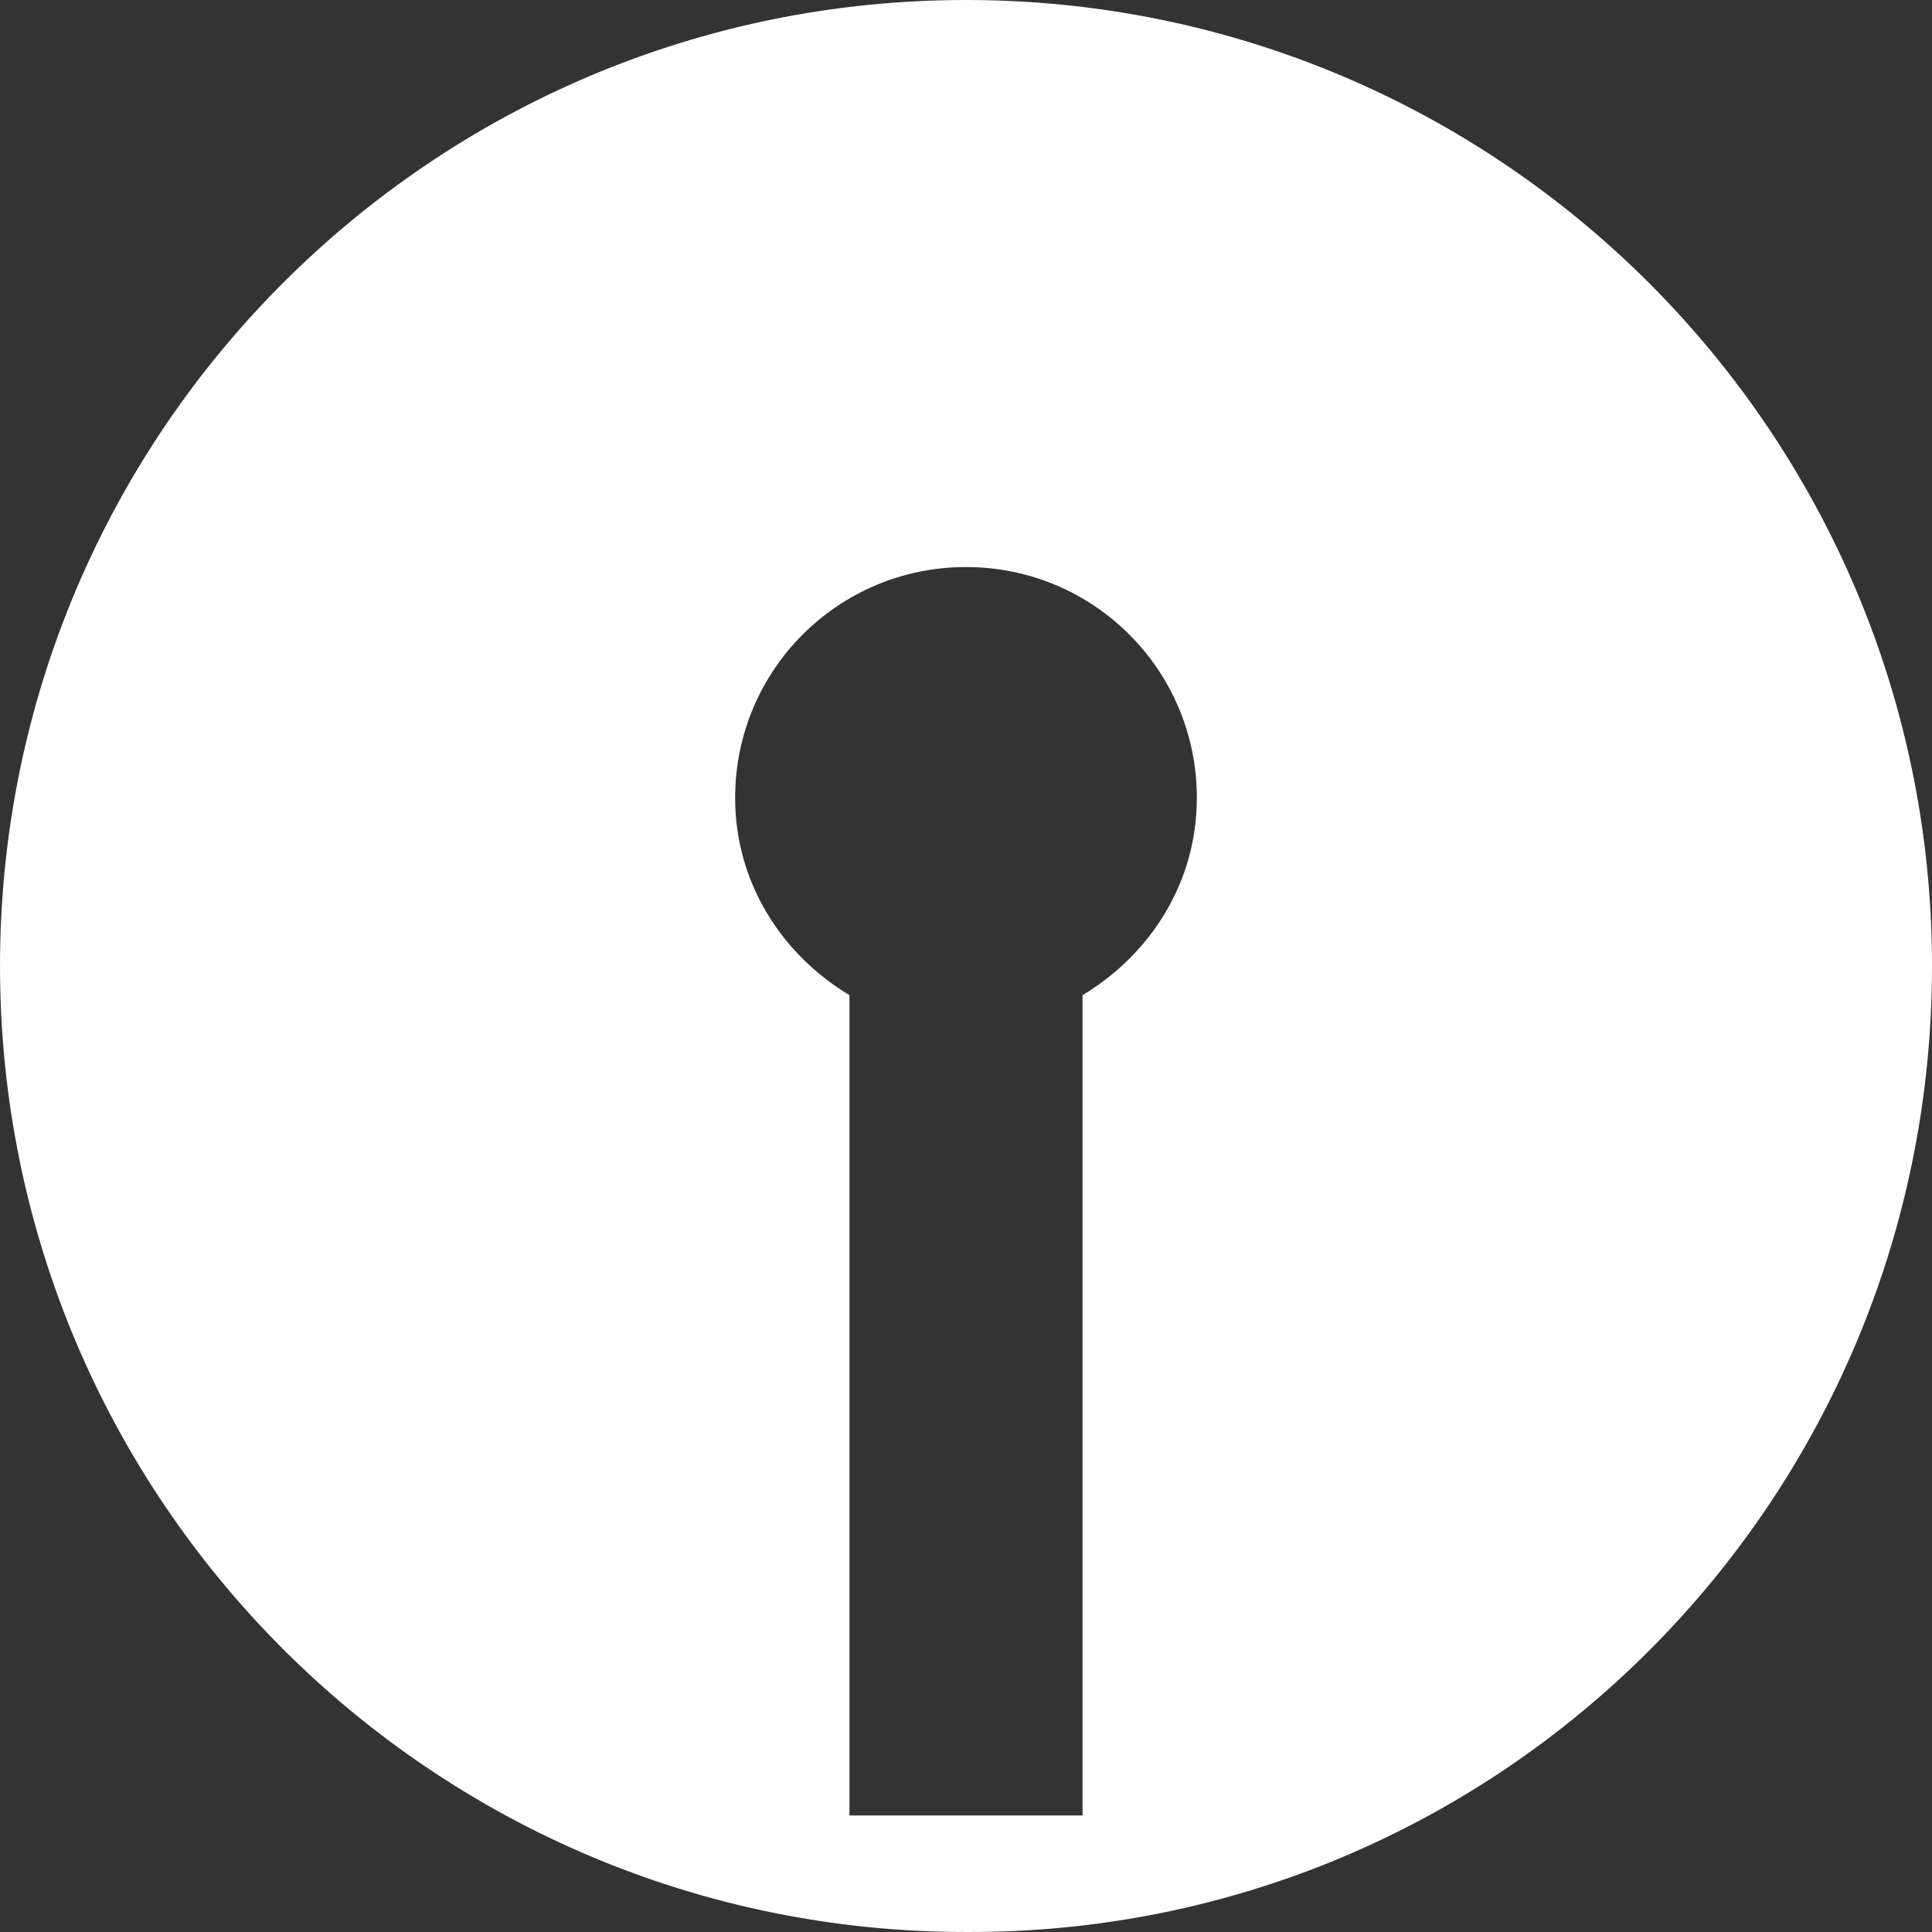
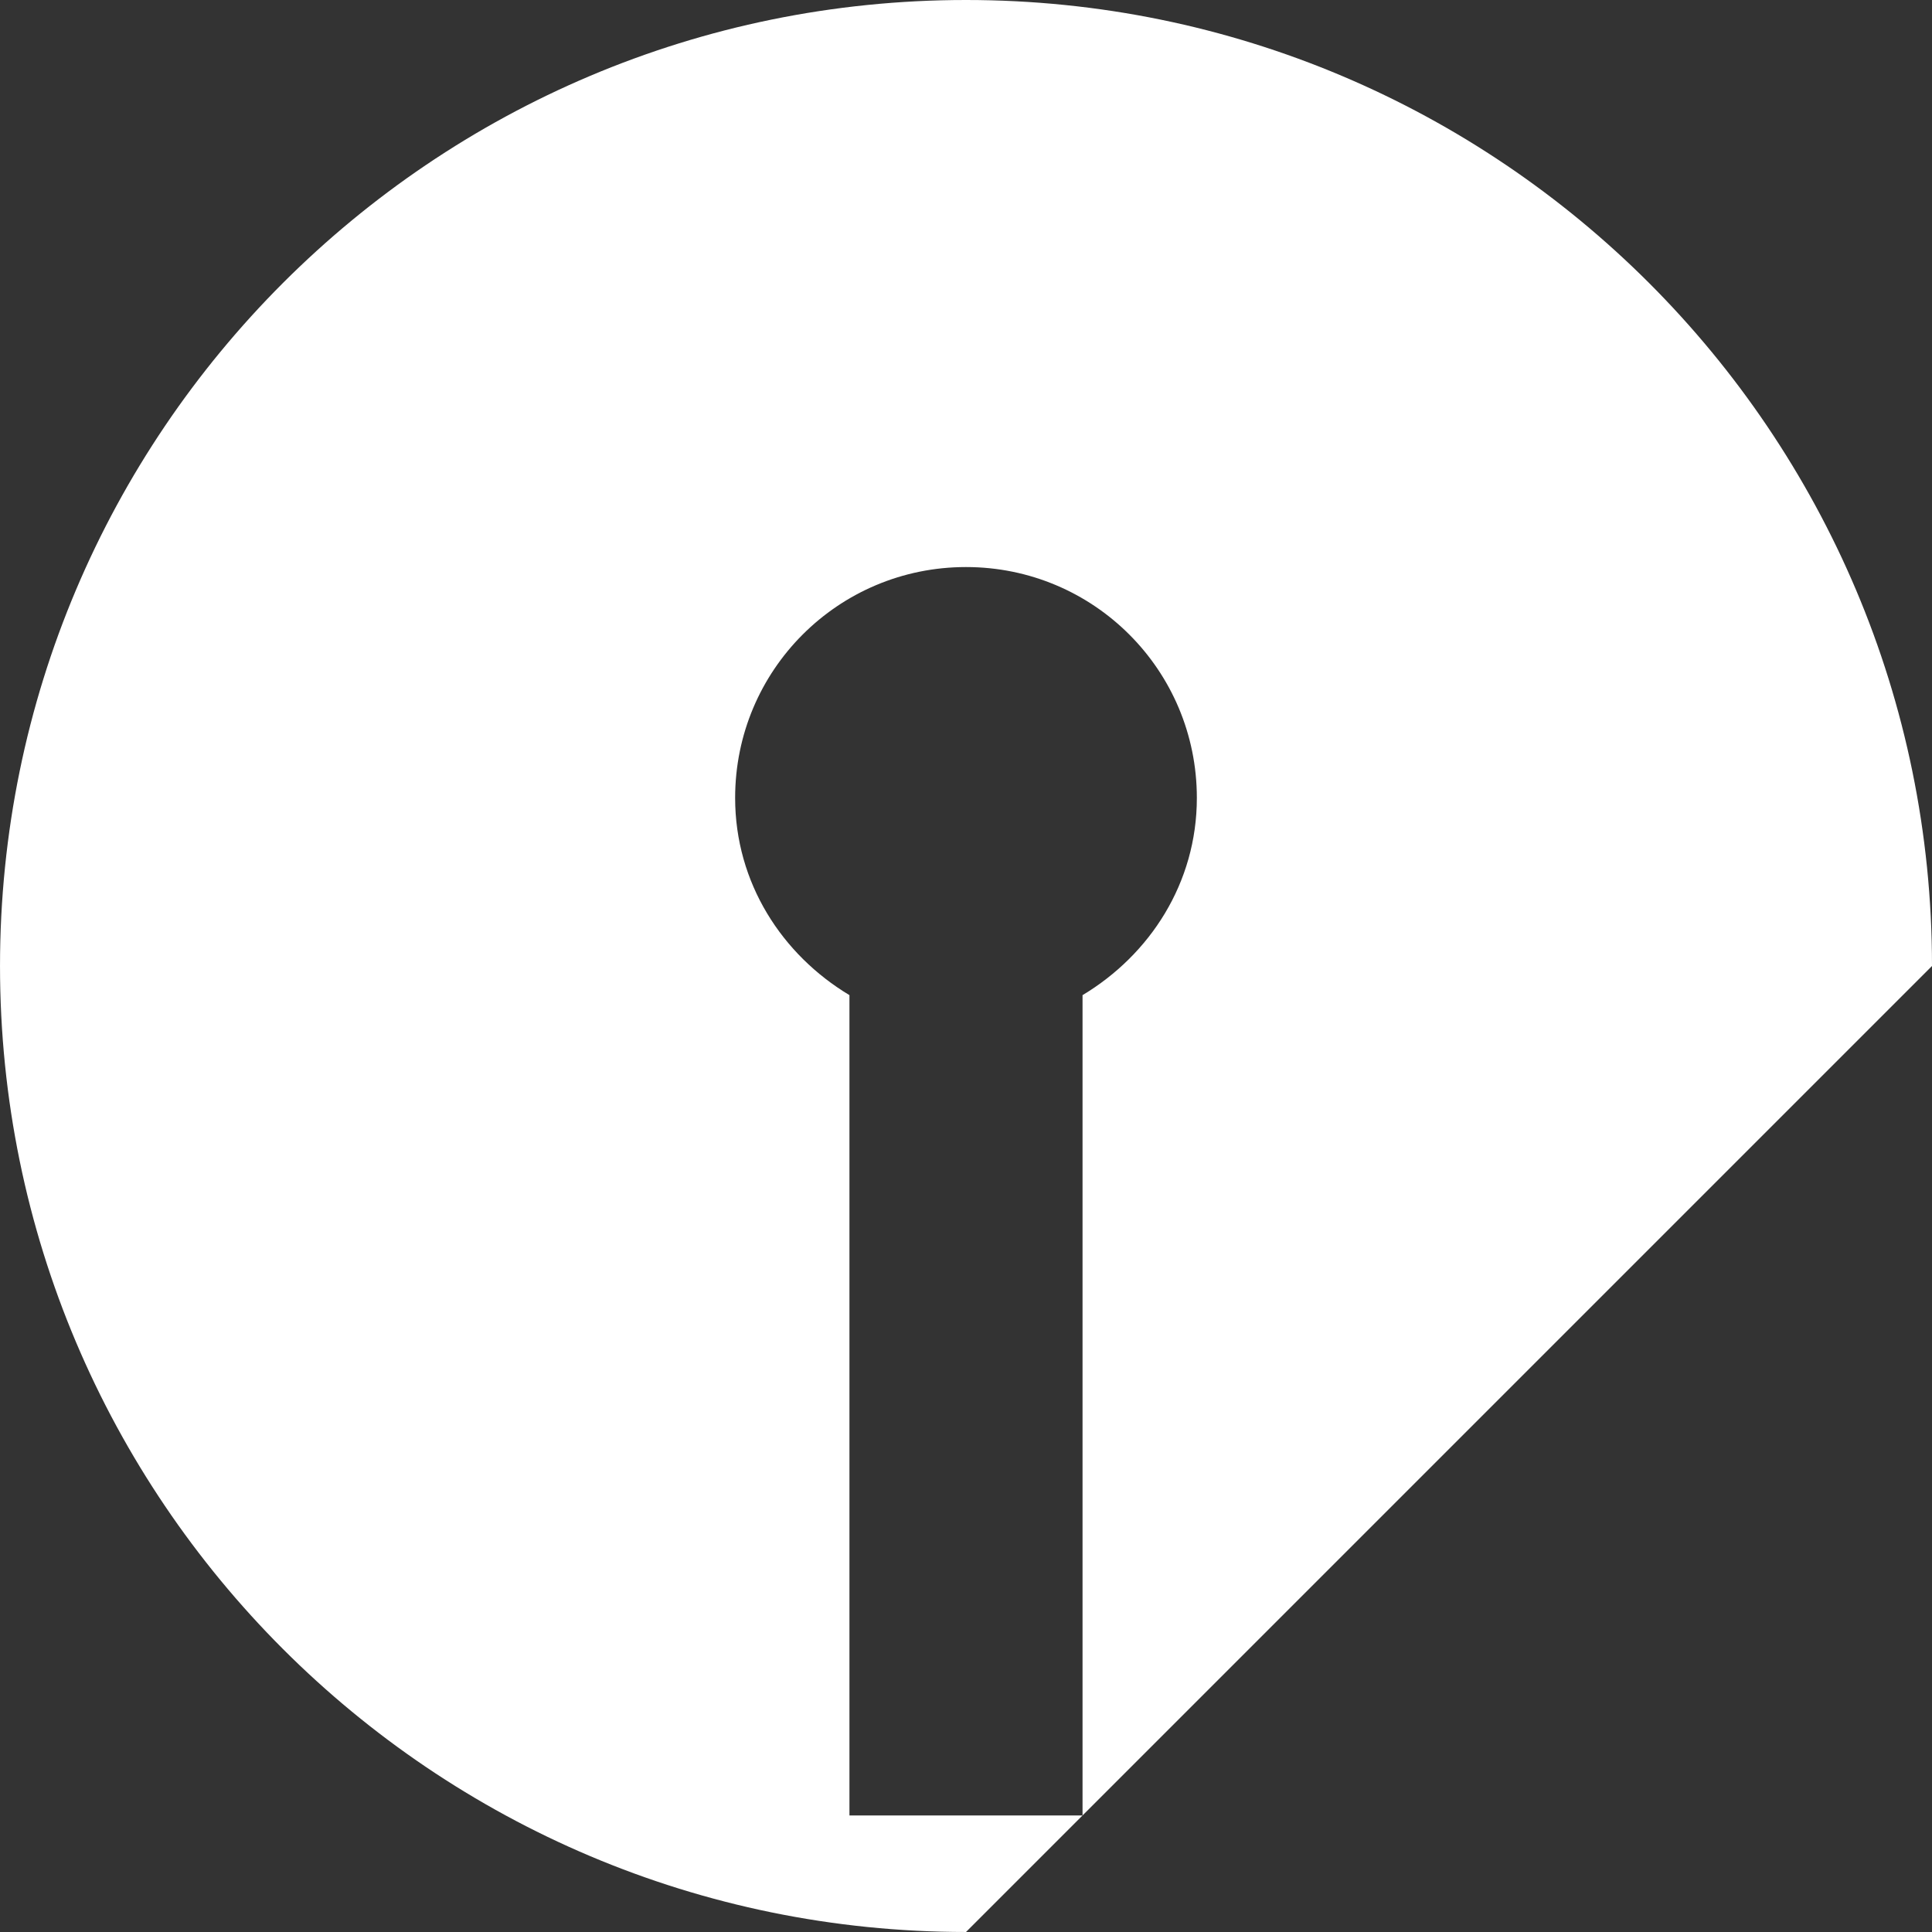
<svg xmlns="http://www.w3.org/2000/svg" version="1.1" id="Ebene_1" x="0px" y="0px" width="171.971px" height="171.971px" viewBox="-237.175 215.93 171.971 171.971" enable-background="new -237.175 215.93 171.971 171.971" xml:space="preserve">
  <rect x="-237.175" y="215.93" width="171.971" height="171.971" fill="#333333" stroke="none" />
  <g>
-     <path fill="#FFFFFF" d="M-65.204,301.915c0-47.481-38.504-85.985-85.985-85.985s-85.985,38.504-85.985,85.985   c0,47.481,38.504,85.985,85.985,85.985C-103.708,388.1-65.204,349.596-65.204,301.915L-65.204,301.915z M-130.641,286.953   c0,7.581-4.189,13.965-10.175,17.556v73.018h-20.748v-73.018c-5.985-3.591-10.175-9.975-10.175-17.556   c0-11.372,9.177-20.549,20.549-20.549C-139.818,266.404-130.641,275.581-130.641,286.953L-130.641,286.953z" />
+     <path fill="#FFFFFF" d="M-65.204,301.915c0-47.481-38.504-85.985-85.985-85.985s-85.985,38.504-85.985,85.985   c0,47.481,38.504,85.985,85.985,85.985L-65.204,301.915z M-130.641,286.953   c0,7.581-4.189,13.965-10.175,17.556v73.018h-20.748v-73.018c-5.985-3.591-10.175-9.975-10.175-17.556   c0-11.372,9.177-20.549,20.549-20.549C-139.818,266.404-130.641,275.581-130.641,286.953L-130.641,286.953z" />
  </g>
</svg>